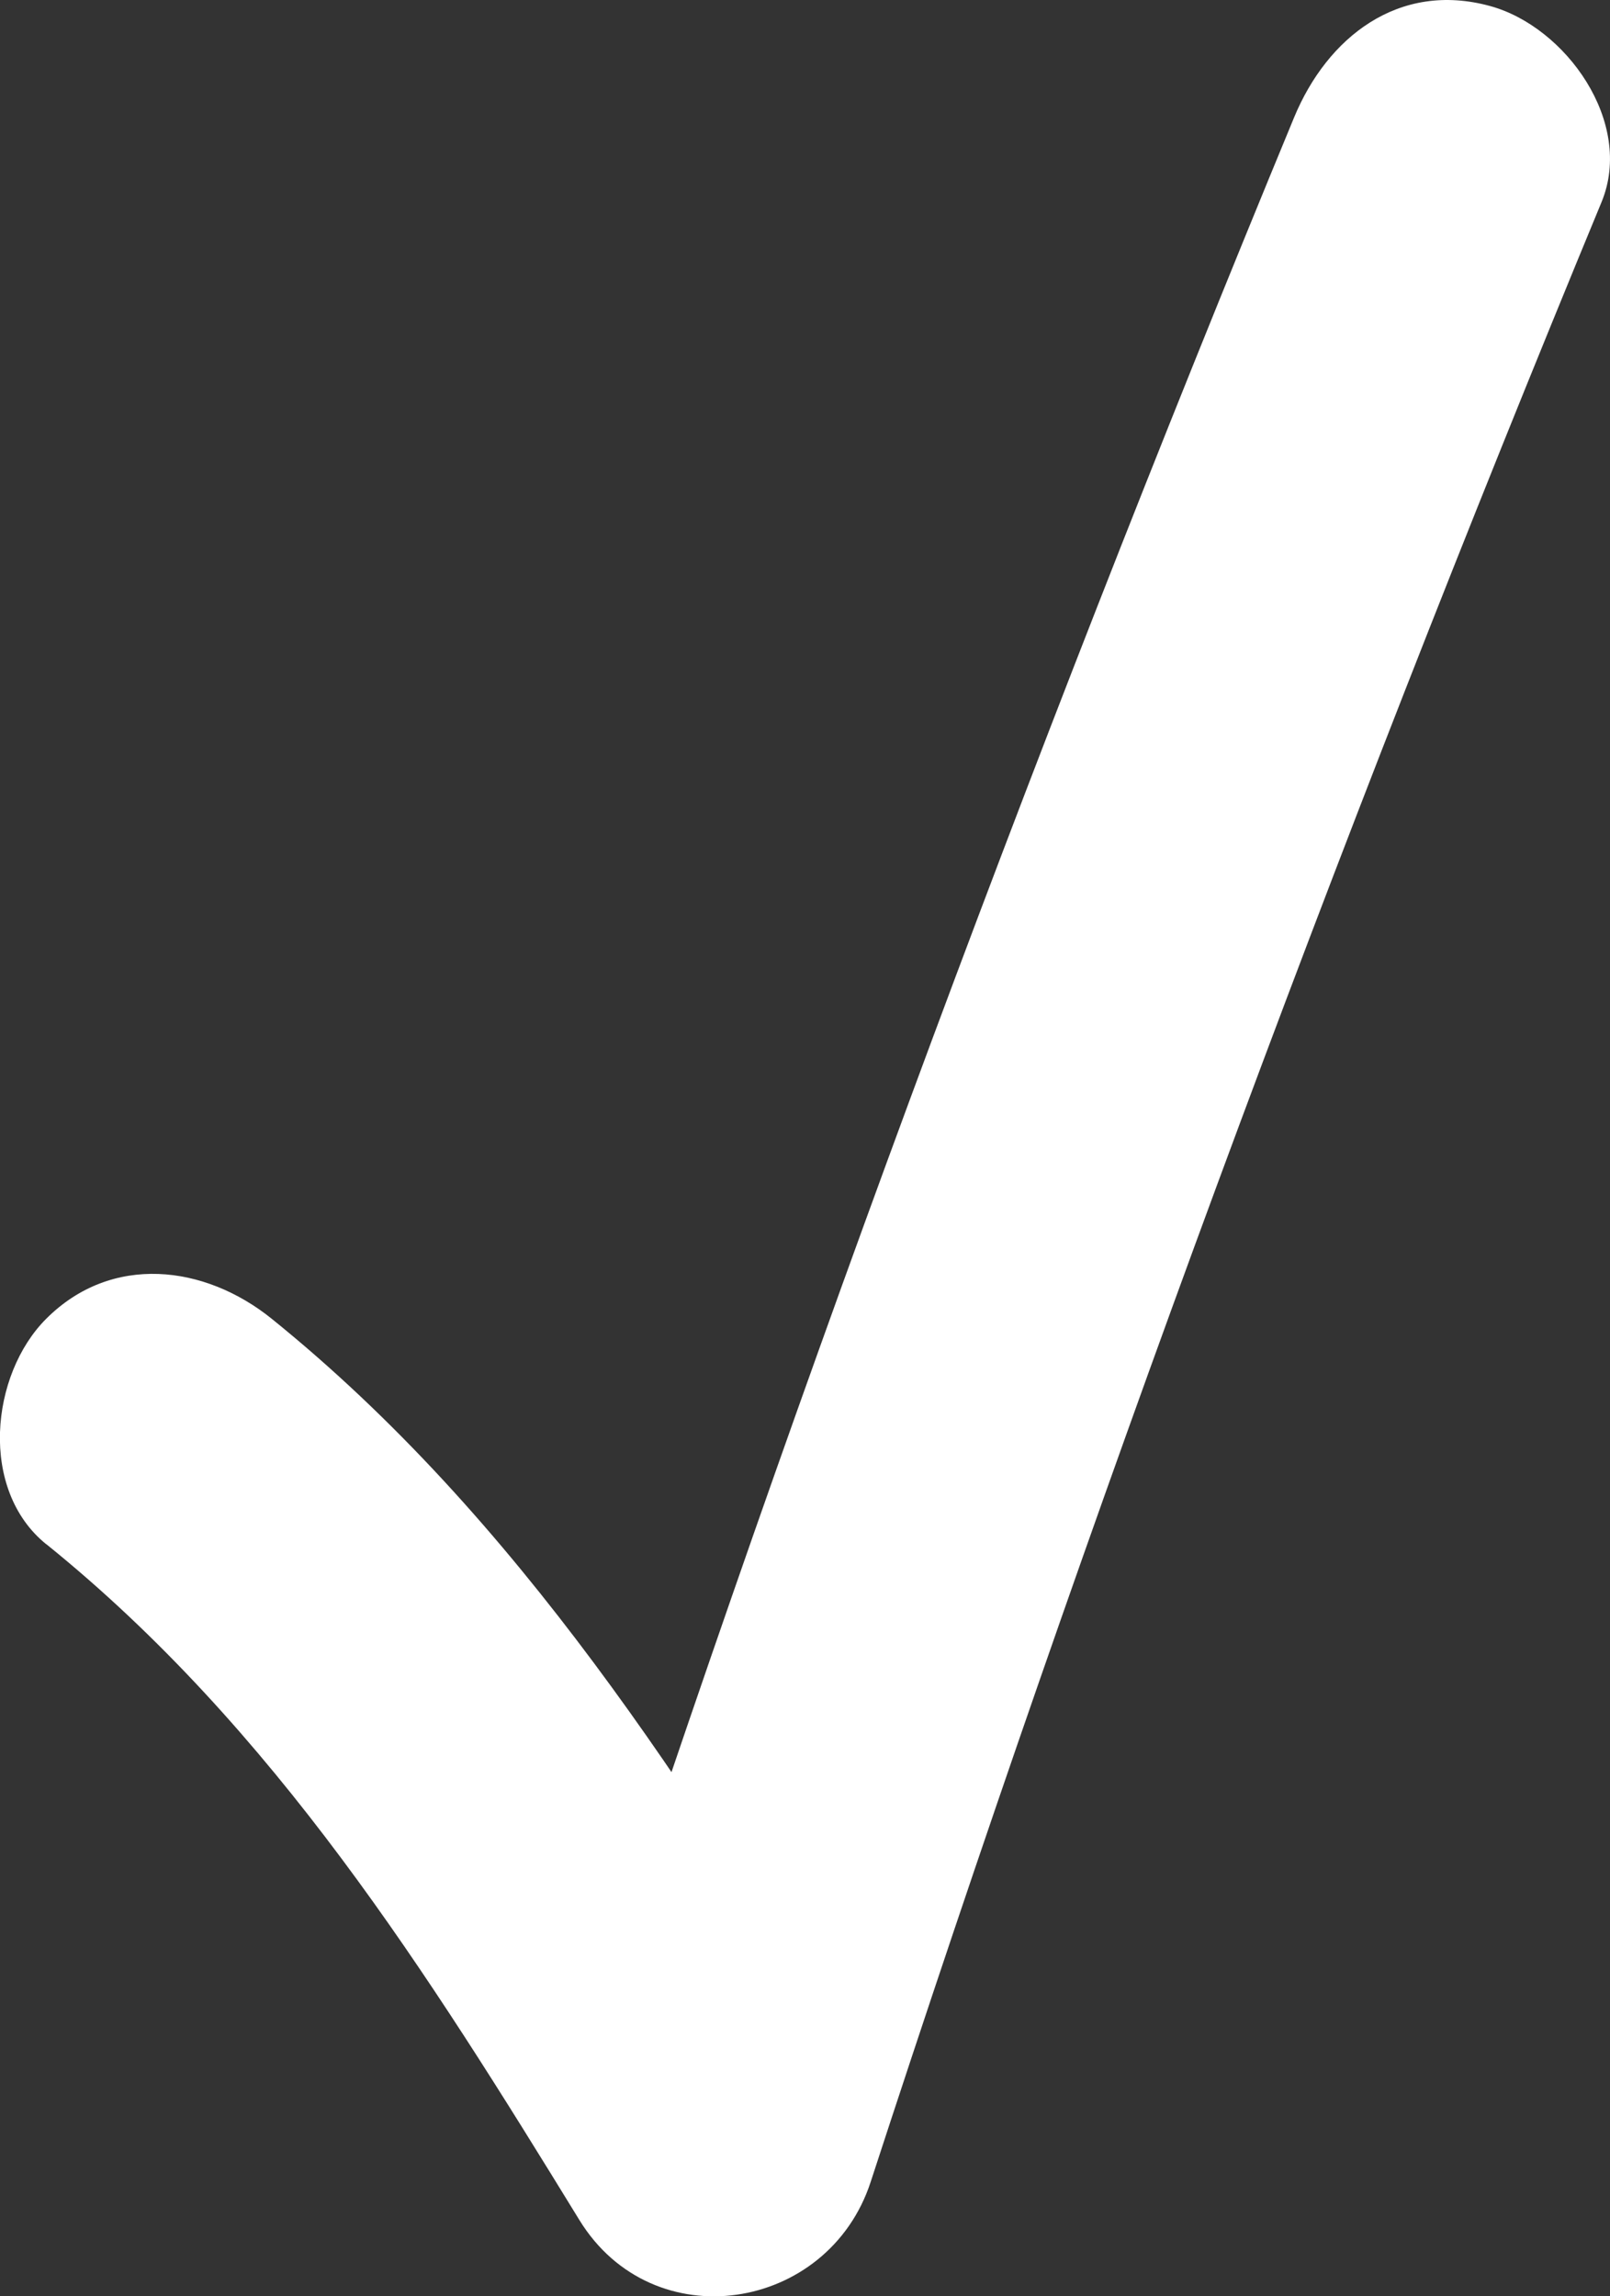
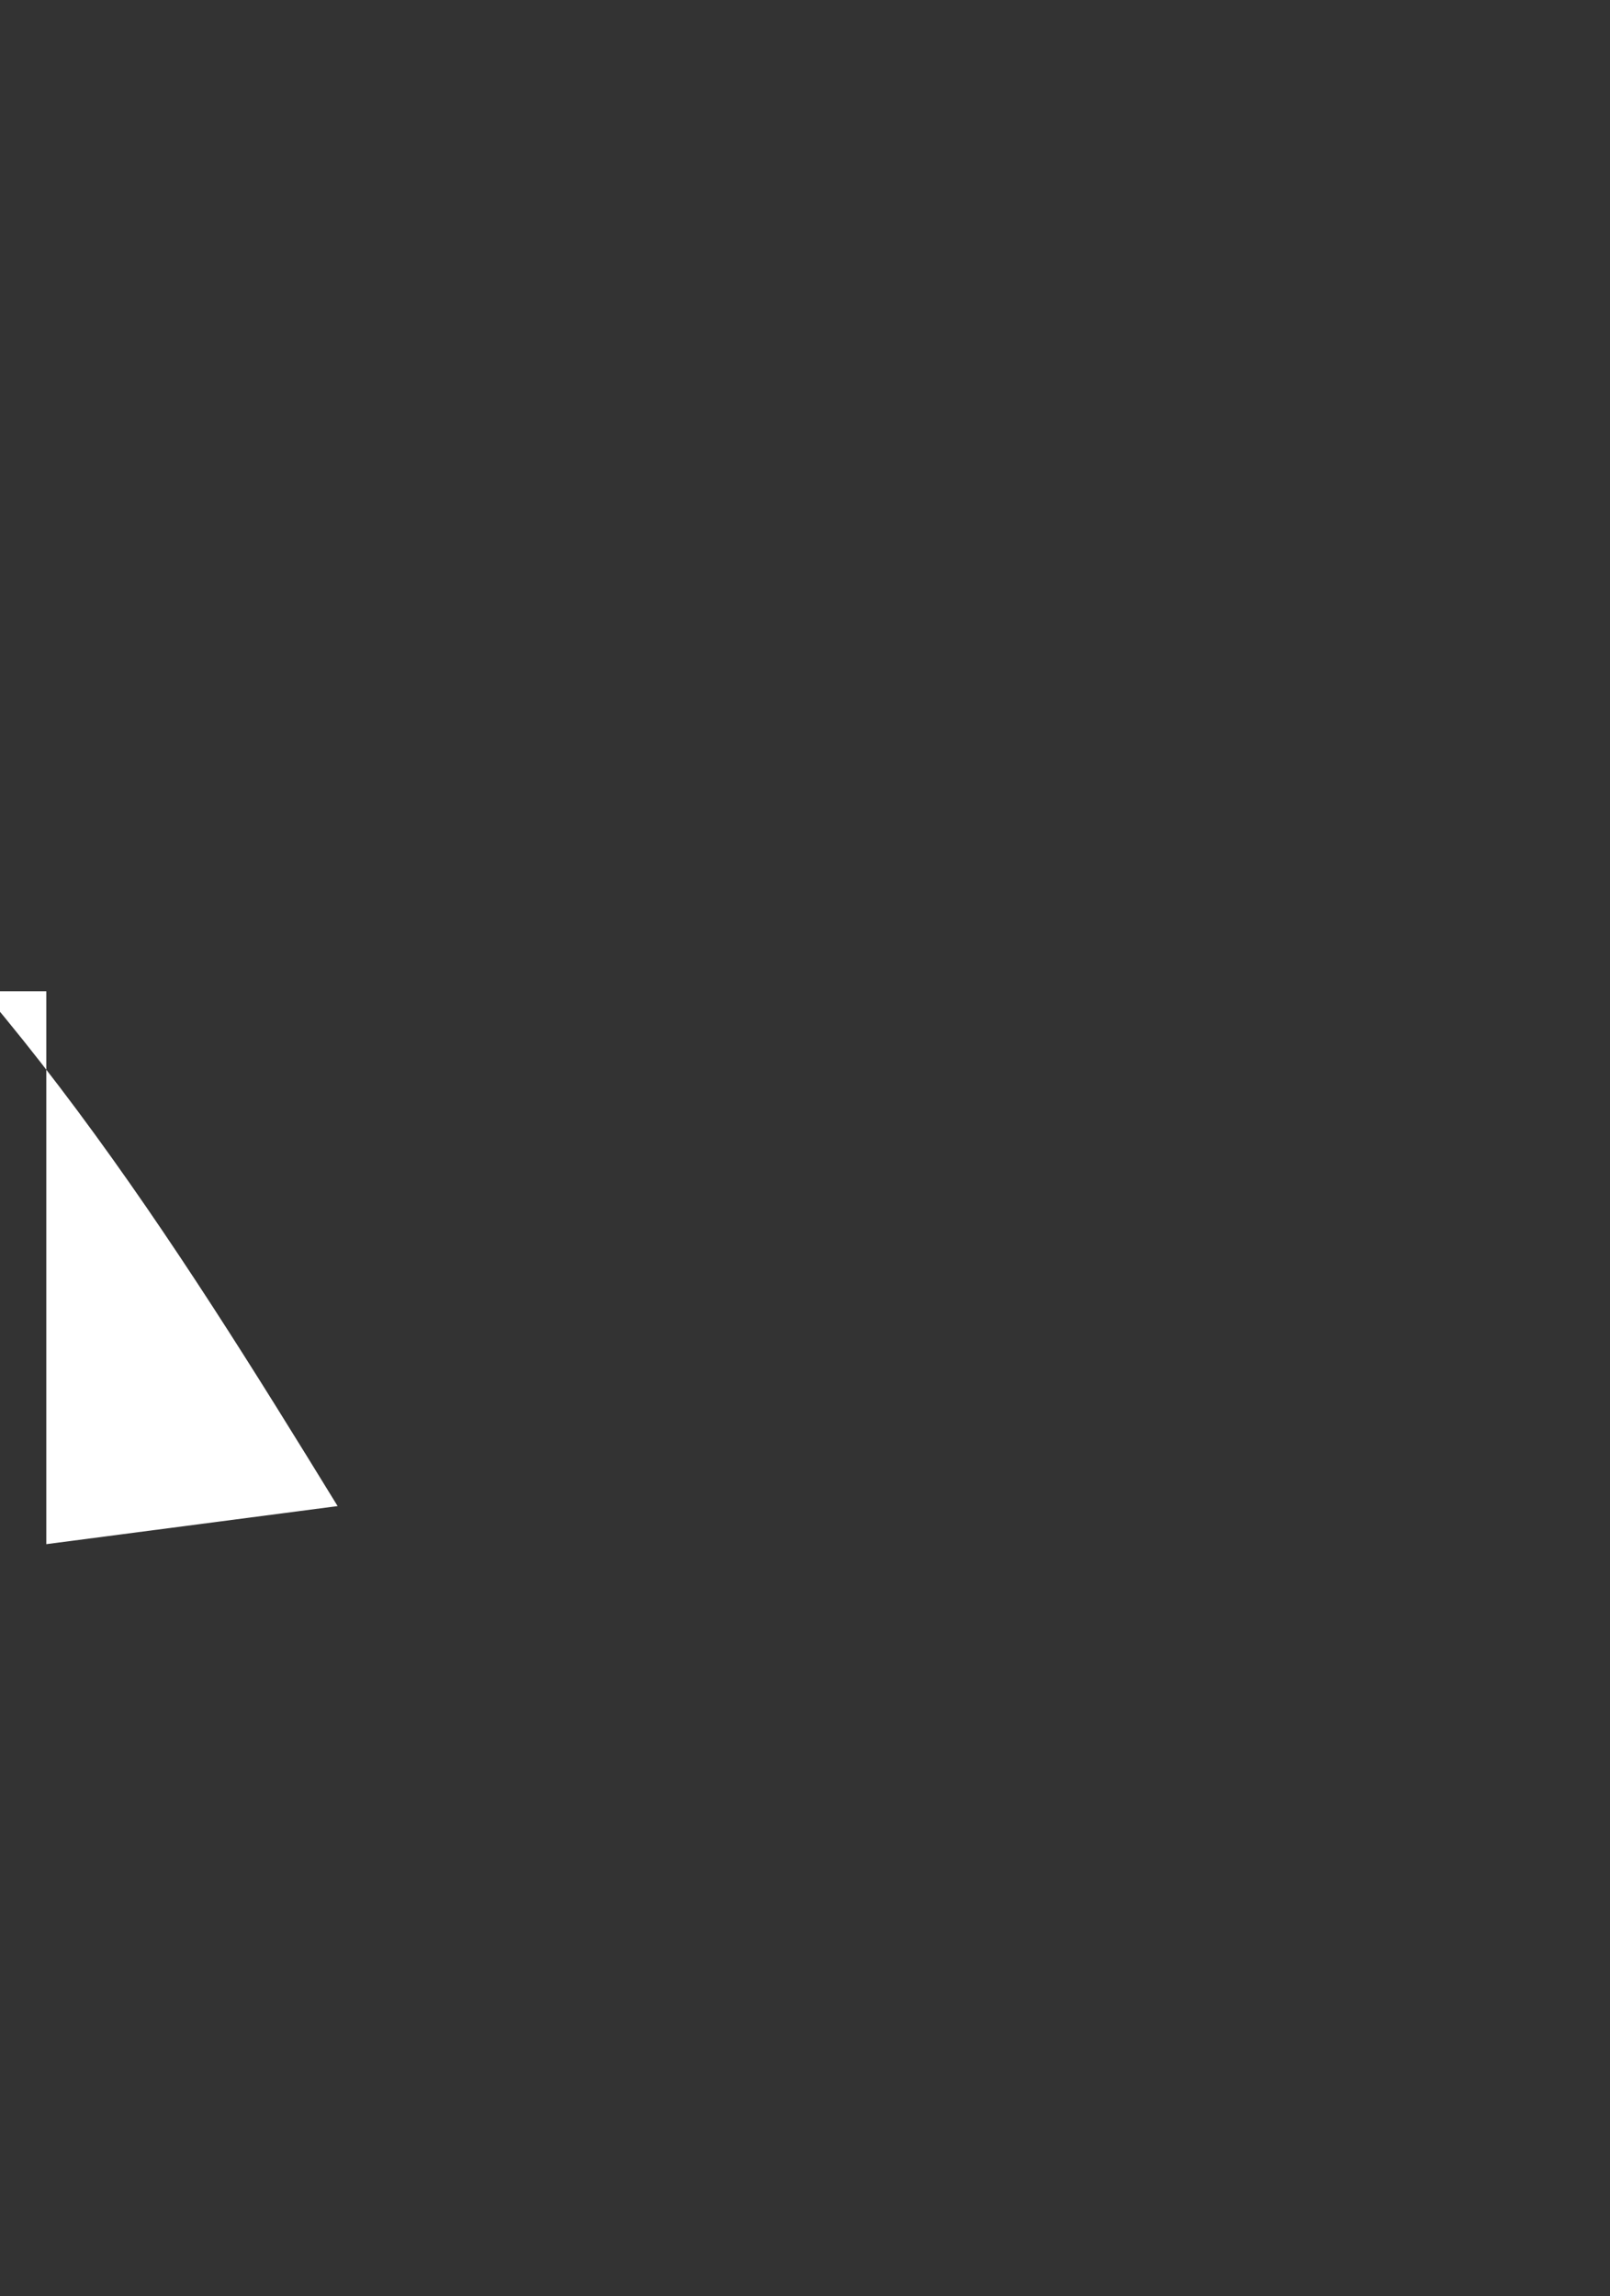
<svg xmlns="http://www.w3.org/2000/svg" width="25.25" height="36.011" viewBox="0 0 25.25 36.011">
  <rect x="0" y="0" width="25.25" height="36.011" fill="#333333" stroke="none" />
-   <path d="M.726,24.216c3.574,2.885,5.985,6.729,8.36,10.598,1.155,1.882,3.904,1.443,4.569-.597,3.421-10.492,7.244-20.849,11.462-31.047,.516-1.248-.558-2.749-1.746-3.075-1.437-.395-2.557,.493-3.075,1.746-4.218,10.198-8.041,20.554-11.462,31.047l4.569-.597c-2.578-4.198-5.265-8.48-9.142-11.61-1.05-.847-2.51-1.026-3.536,0-.877,.877-1.056,2.683,0,3.536H.726Z" fill="#ffffff" origin="undraw" />
+   <path d="M.726,24.216l4.569-.597c-2.578-4.198-5.265-8.48-9.142-11.61-1.05-.847-2.51-1.026-3.536,0-.877,.877-1.056,2.683,0,3.536H.726Z" fill="#ffffff" origin="undraw" />
</svg>